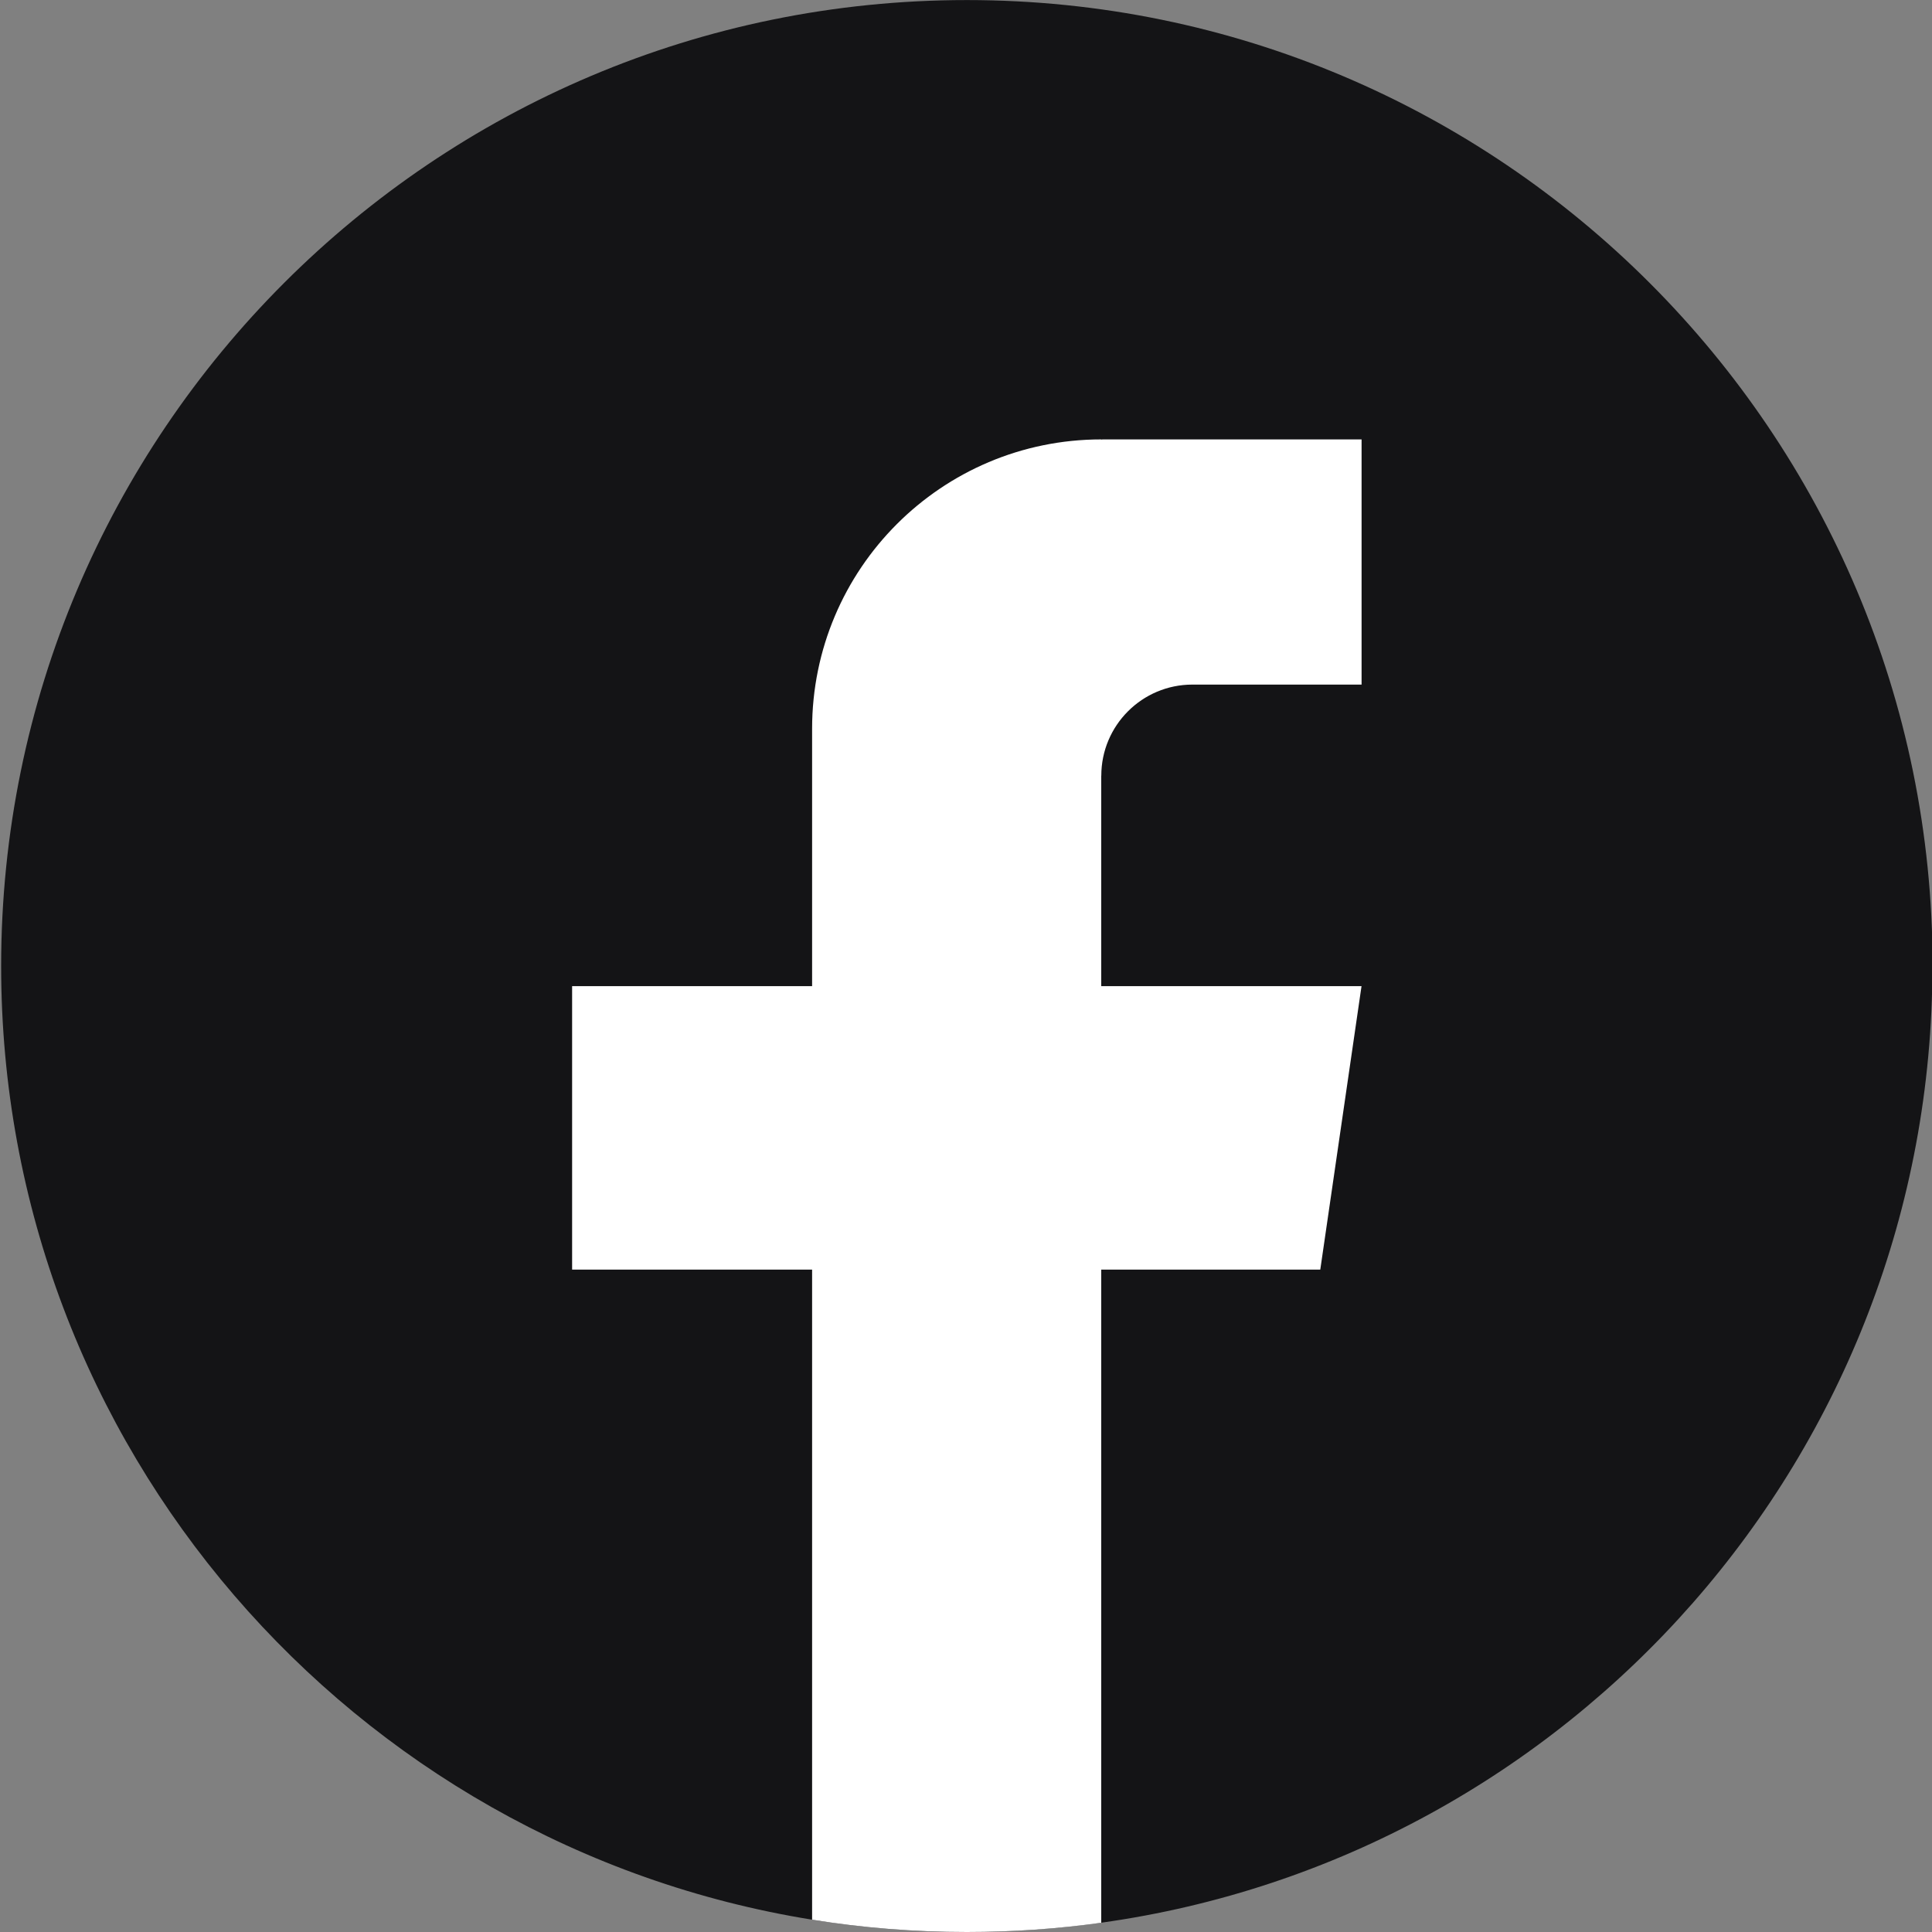
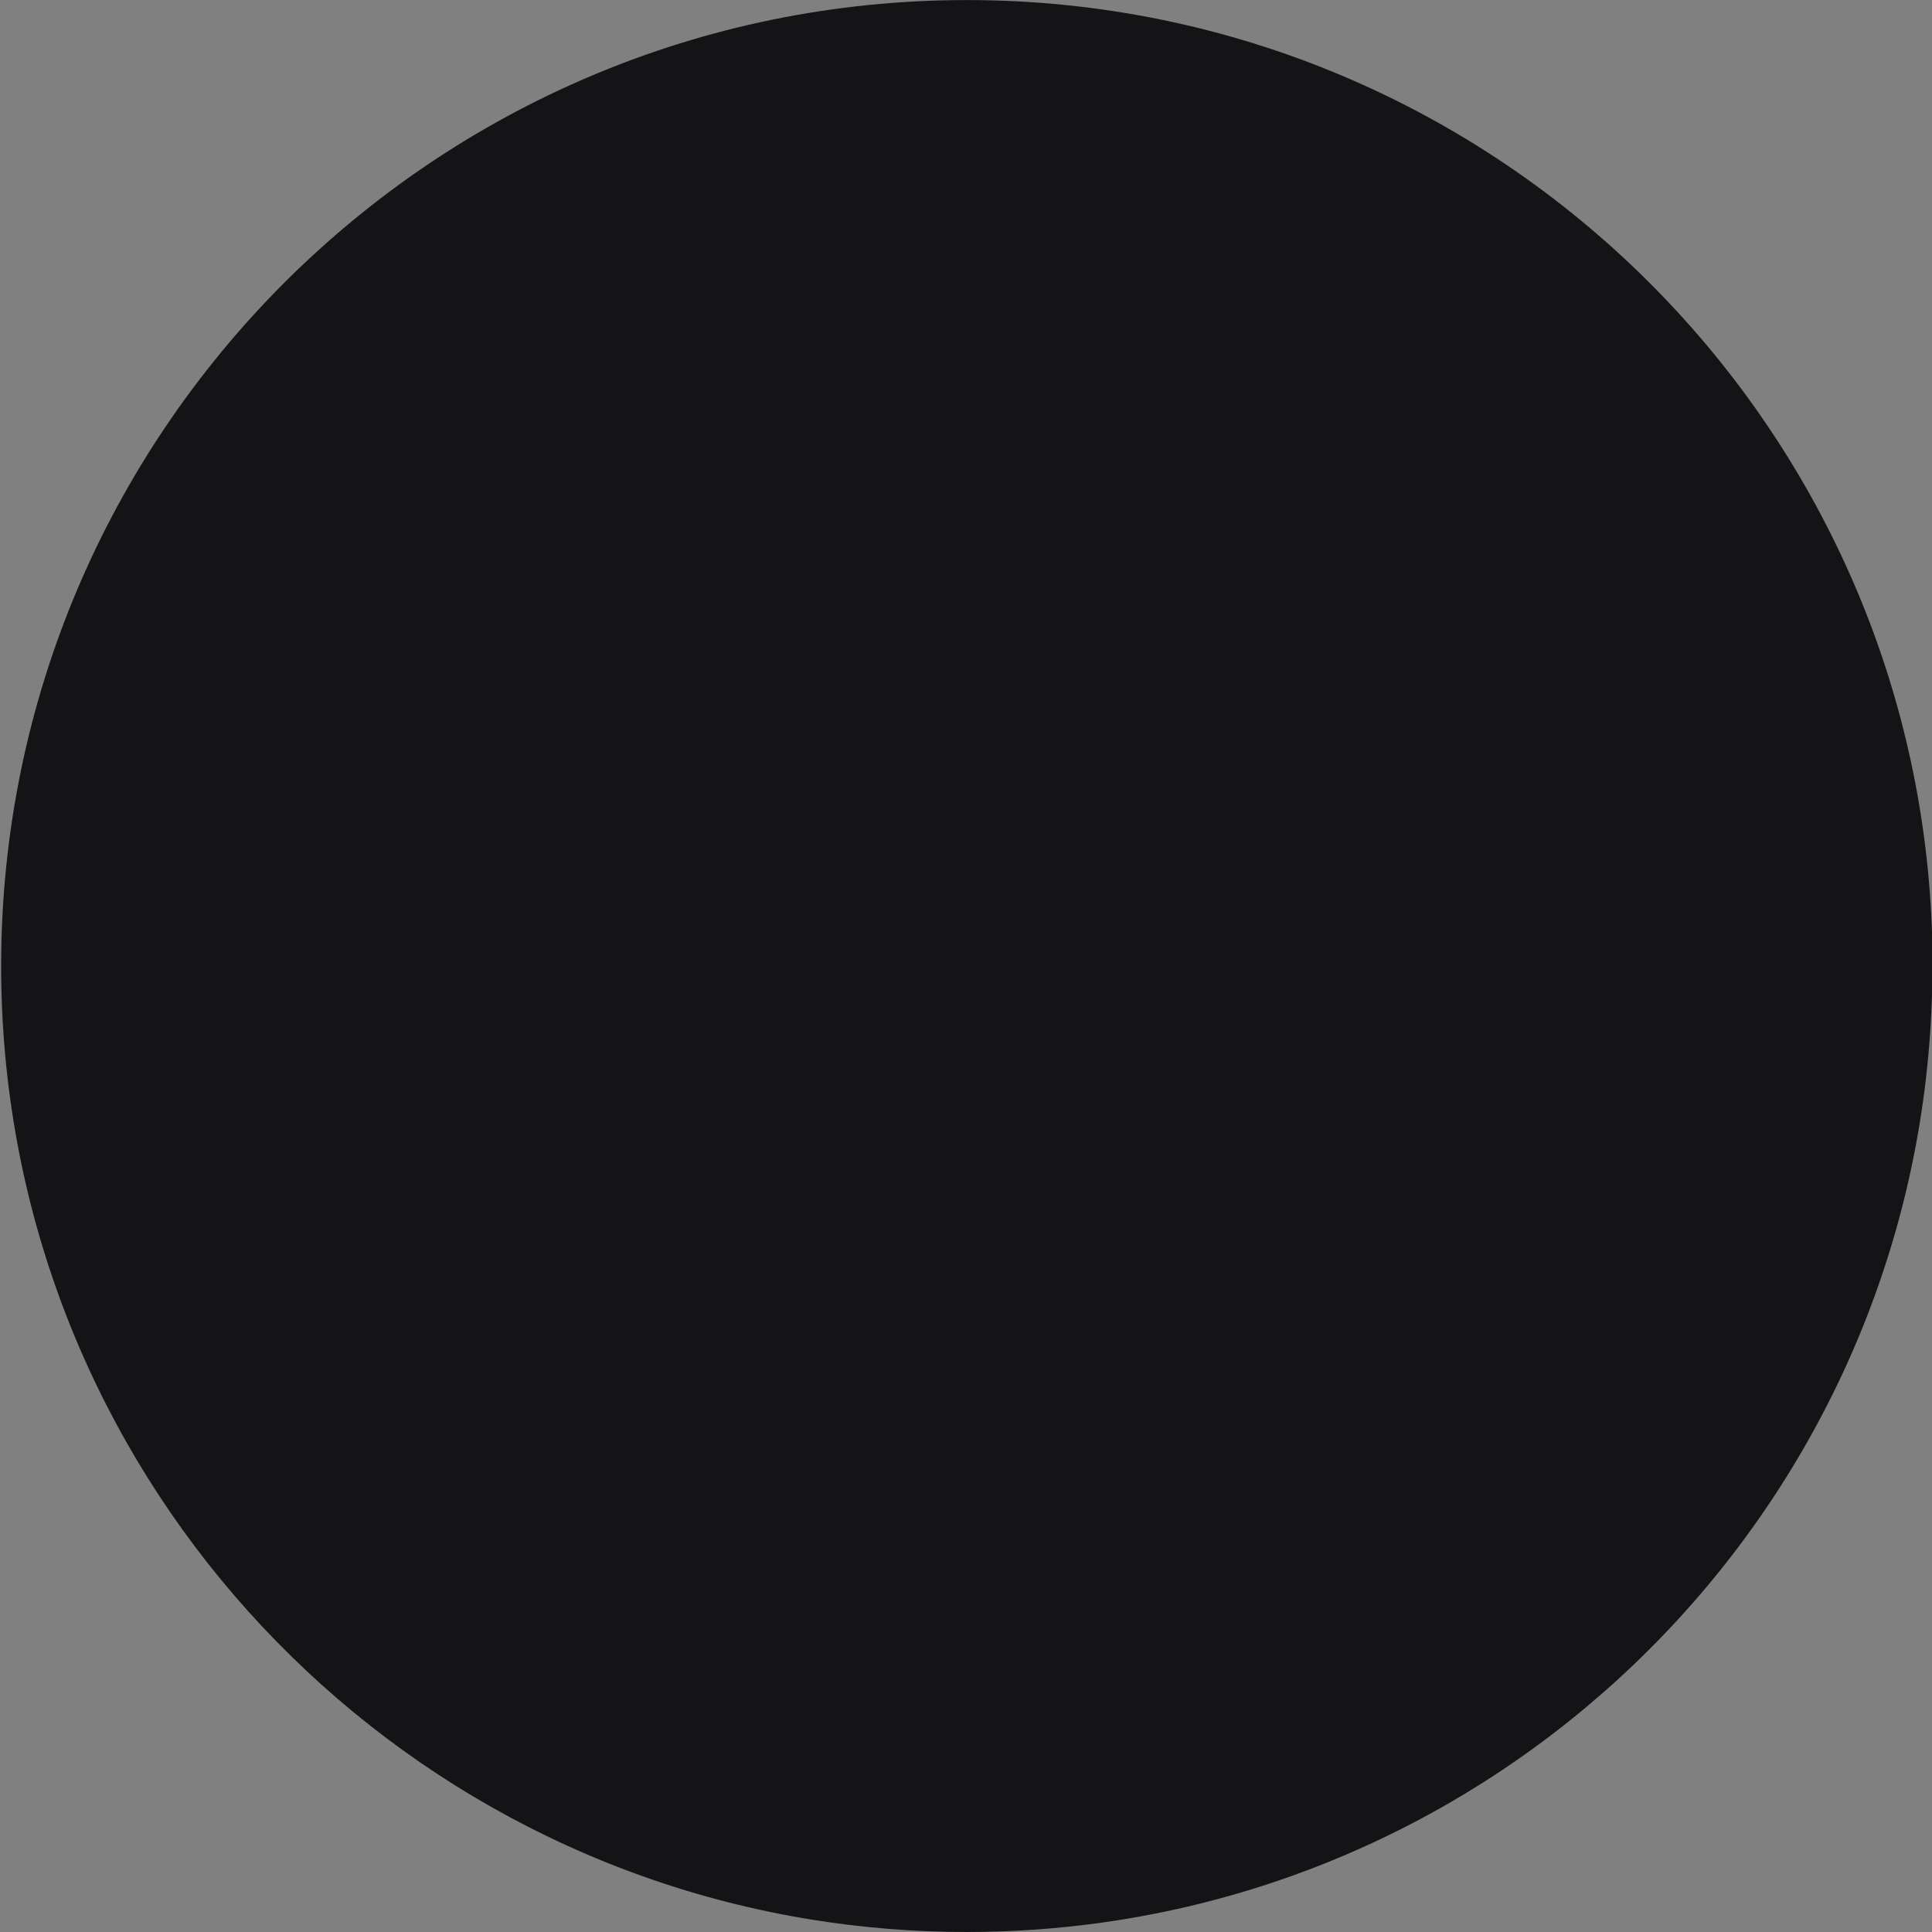
<svg xmlns="http://www.w3.org/2000/svg" width="32" height="32" viewBox="0 0 32 32" fill="none">
  <rect x="0" y="0" width="32" height="32" fill="#808080" stroke="none" />
  <path d="M32.007 16.001C32.007 24.082 26.019 30.762 18.24 31.846C17.513 31.947 16.769 32 16.013 32C15.141 32 14.285 31.93 13.451 31.796C5.836 30.569 0.019 23.964 0.019 16.001C0.019 7.165 7.181 0.001 16.014 0.001C24.848 0.001 32.01 7.165 32.01 16.001H32.007Z" fill="#141416" />
-   <path d="M18.24 12.849V16.334H22.551L21.868 21.029H18.24V31.847C17.513 31.948 16.769 32 16.013 32C15.141 32 14.285 31.931 13.451 31.796V21.029H9.476V16.334H13.451V12.07C13.451 9.424 15.595 7.278 18.241 7.278V7.281C18.249 7.281 18.256 7.278 18.264 7.278H22.552V11.339H19.75C18.917 11.339 18.241 12.015 18.241 12.848L18.24 12.849Z" fill="white" />
</svg>